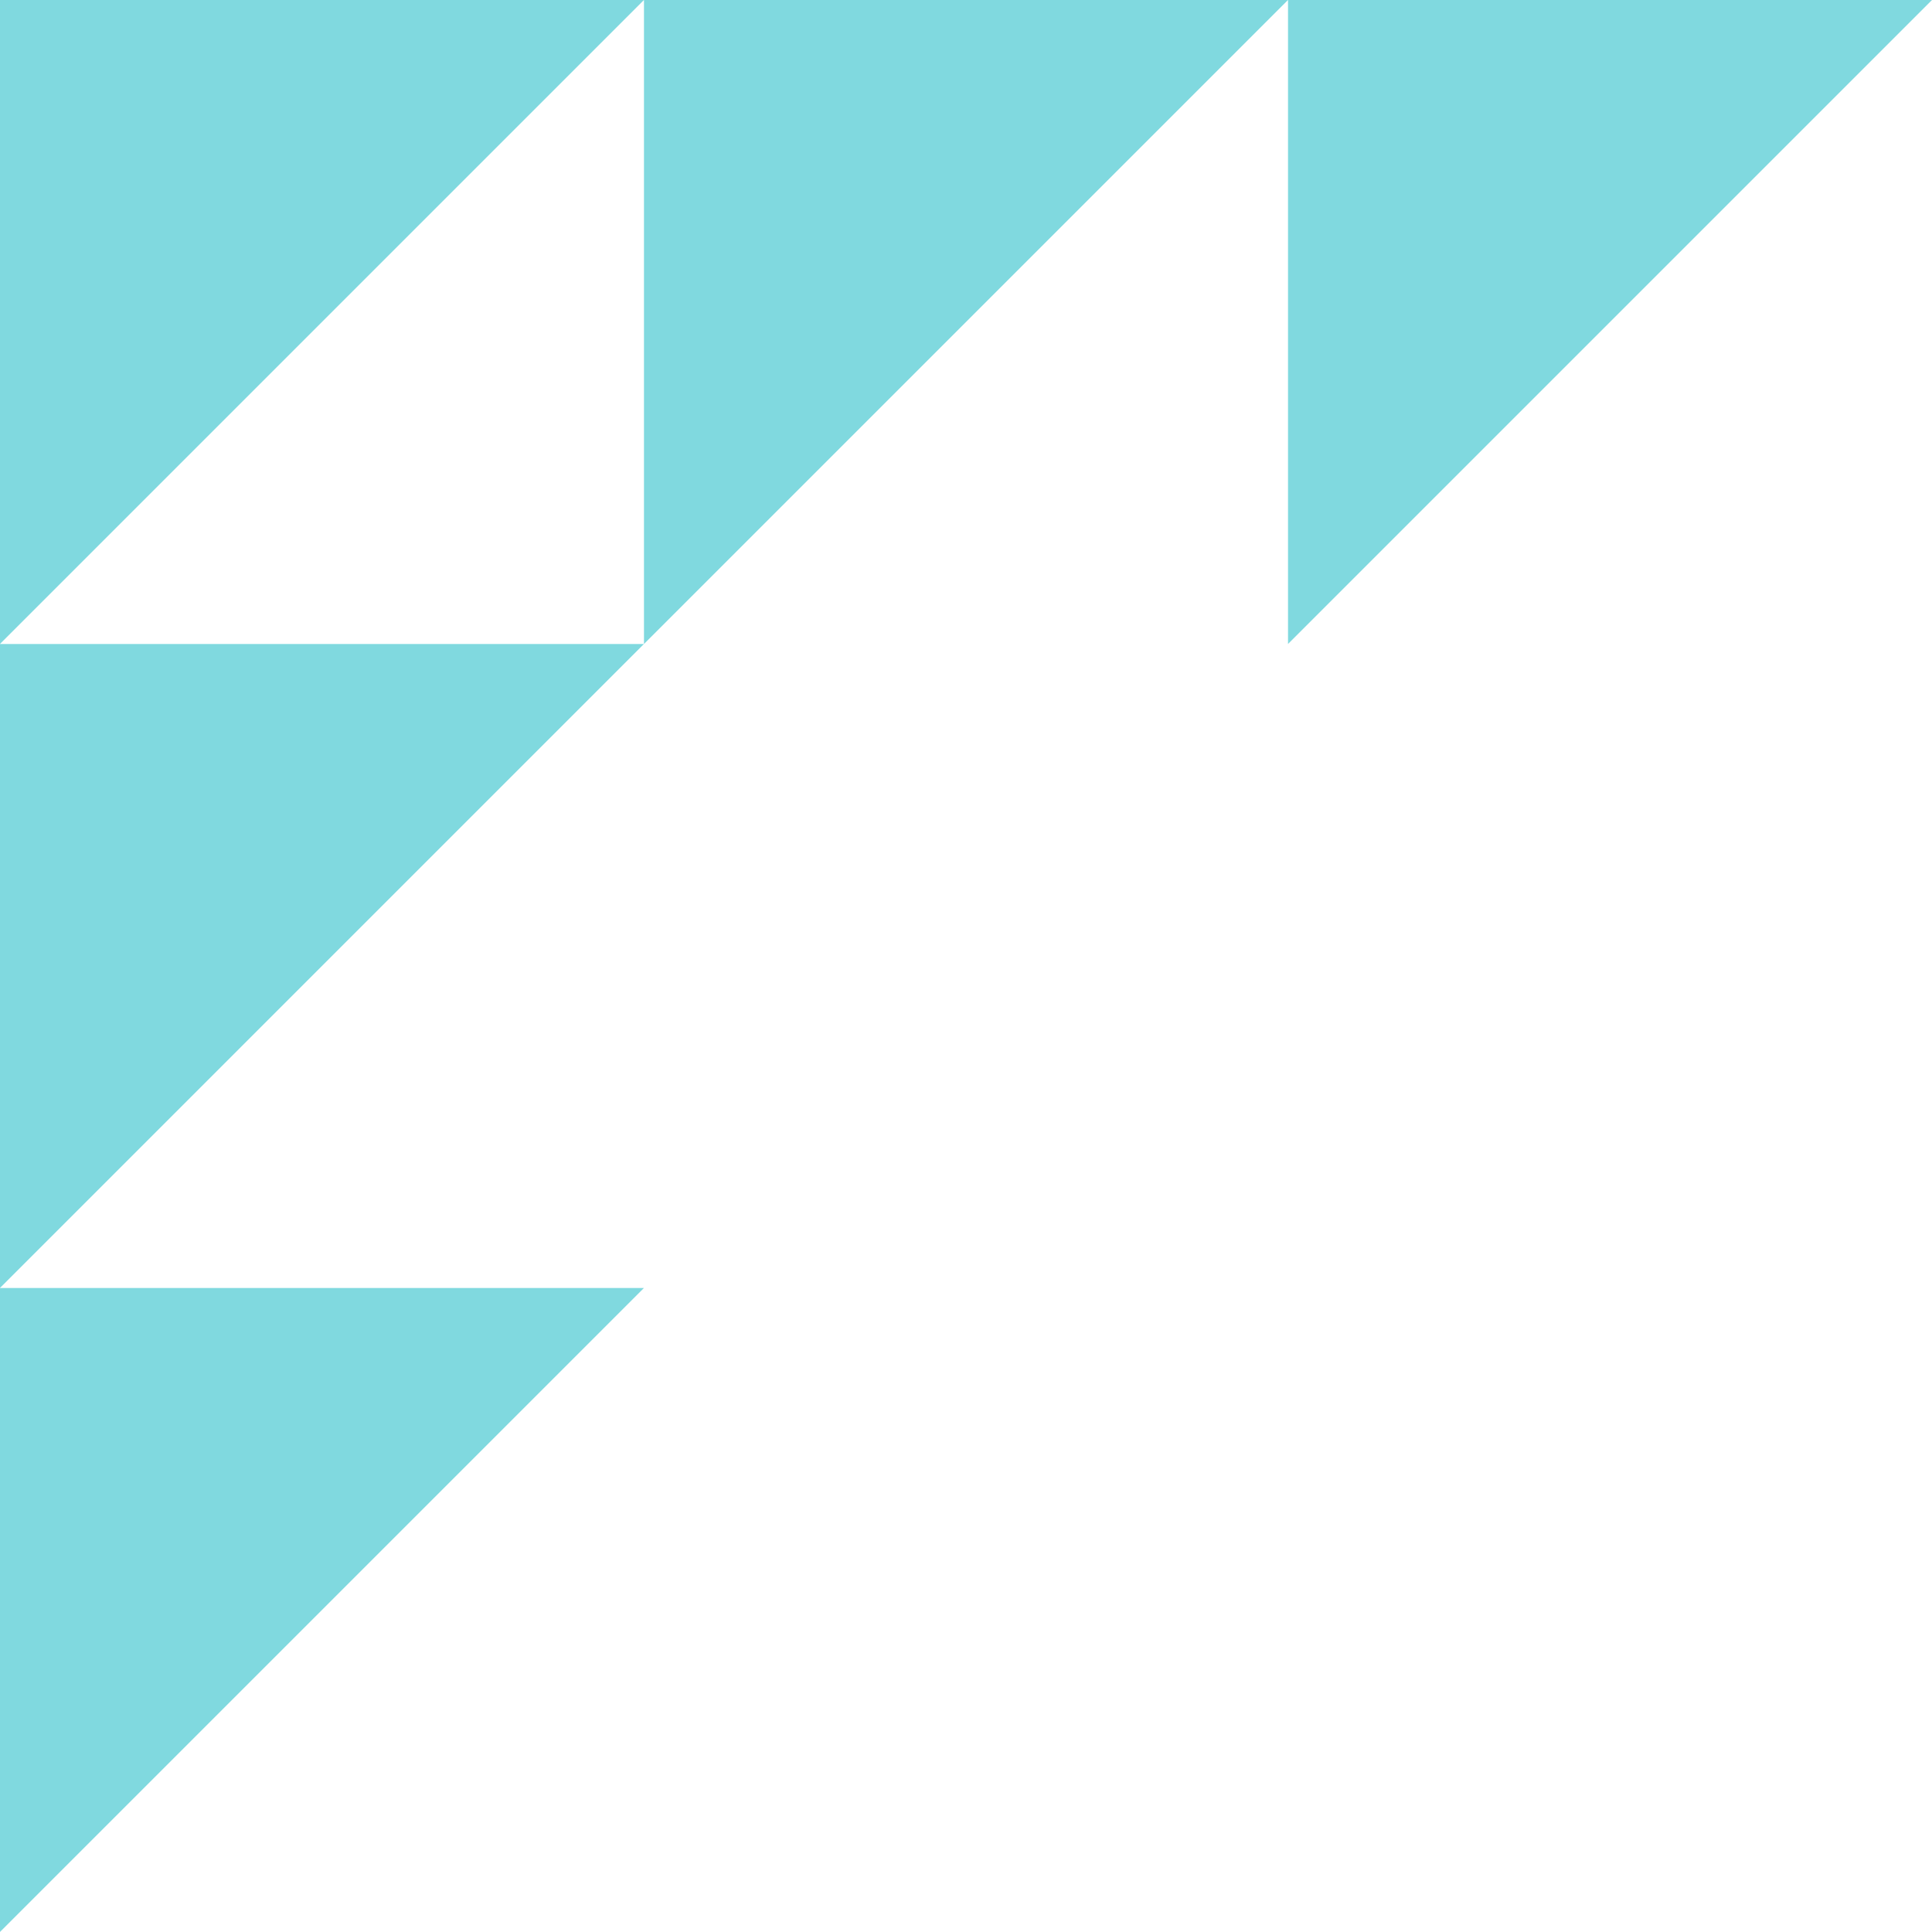
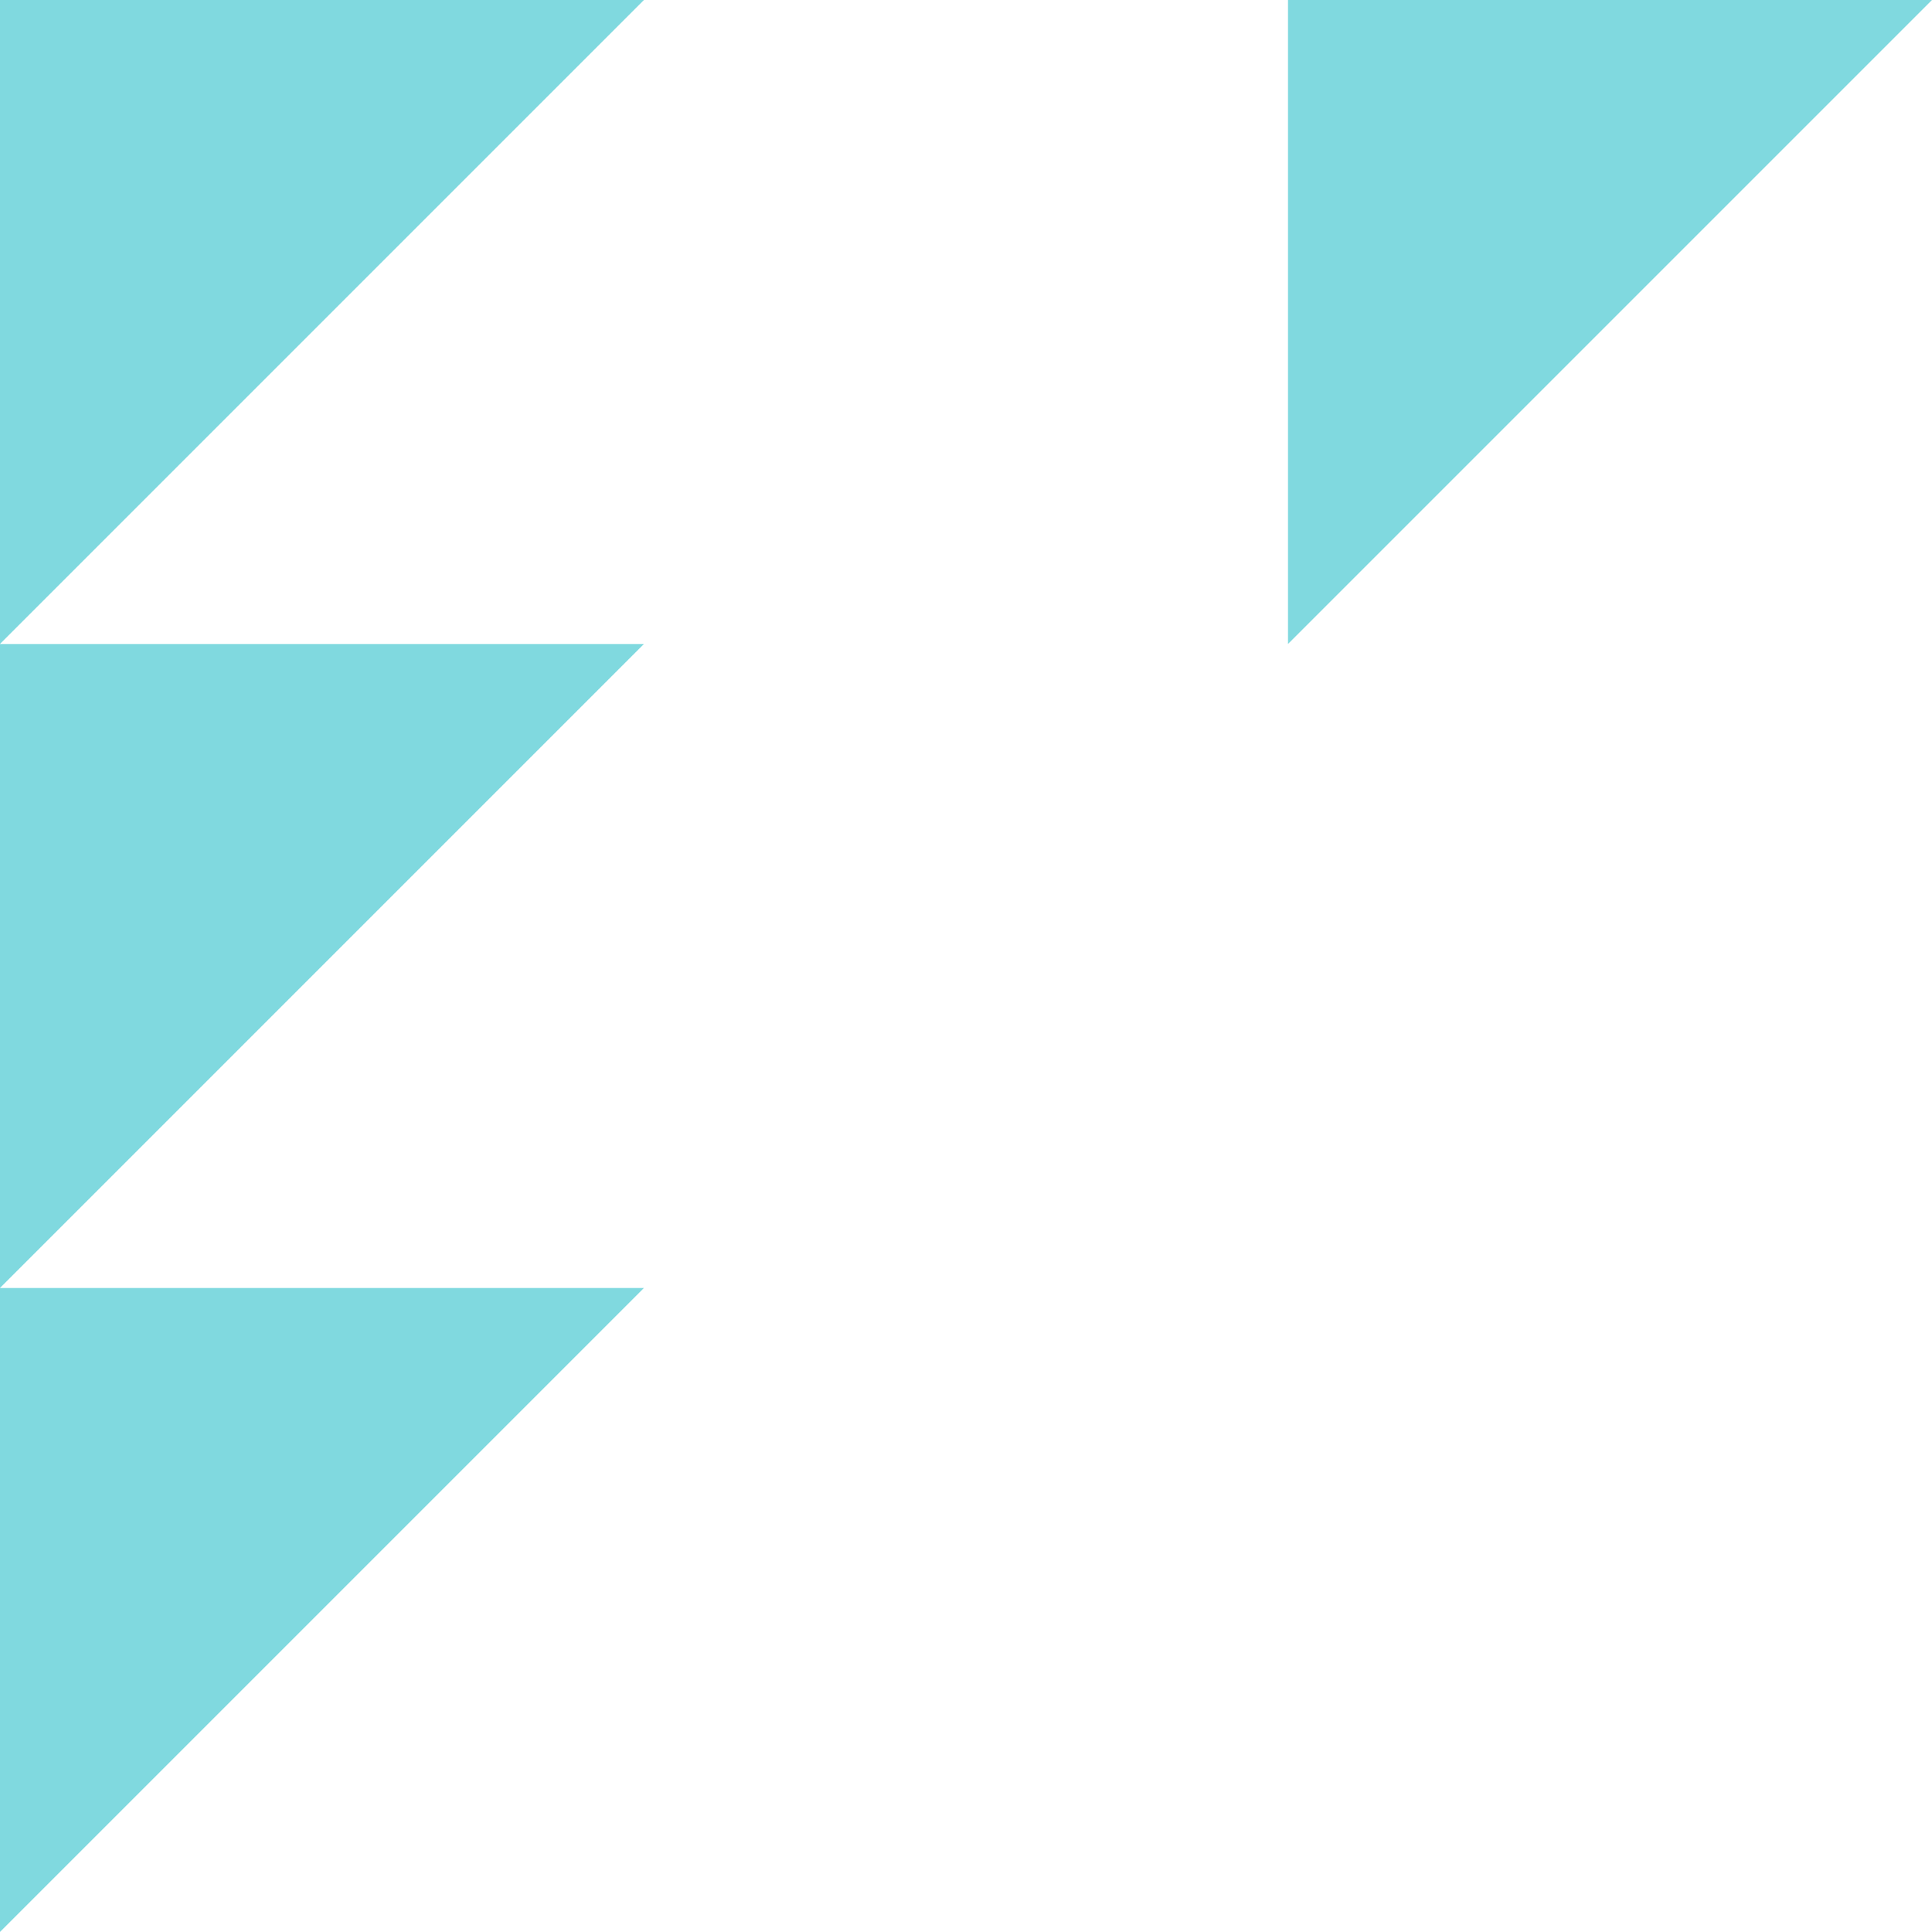
<svg xmlns="http://www.w3.org/2000/svg" width="198" height="198" viewBox="0 0 198 198" fill="none">
  <path d="M-0.007 132.001L-0.007 198L65.992 132.001L-0.007 132.001Z" fill="#80D9DF" />
  <path d="M-0.007 66L-0.007 132L65.992 66L-0.007 66Z" fill="#80D9DF" />
  <path d="M-0.007 1.33036e-05L-0.007 65.999L65.992 1.90735e-05L-0.007 1.33036e-05Z" fill="#80D9DF" />
-   <path d="M65.997 -1.14919e-05L65.997 65.999L131.996 -5.72205e-06L65.997 -1.14919e-05Z" fill="#80D9DF" />
  <path d="M132.001 4.00065e-05L132.001 65.999L198 4.57764e-05L132.001 4.00065e-05Z" fill="#80D9DF" />
</svg>